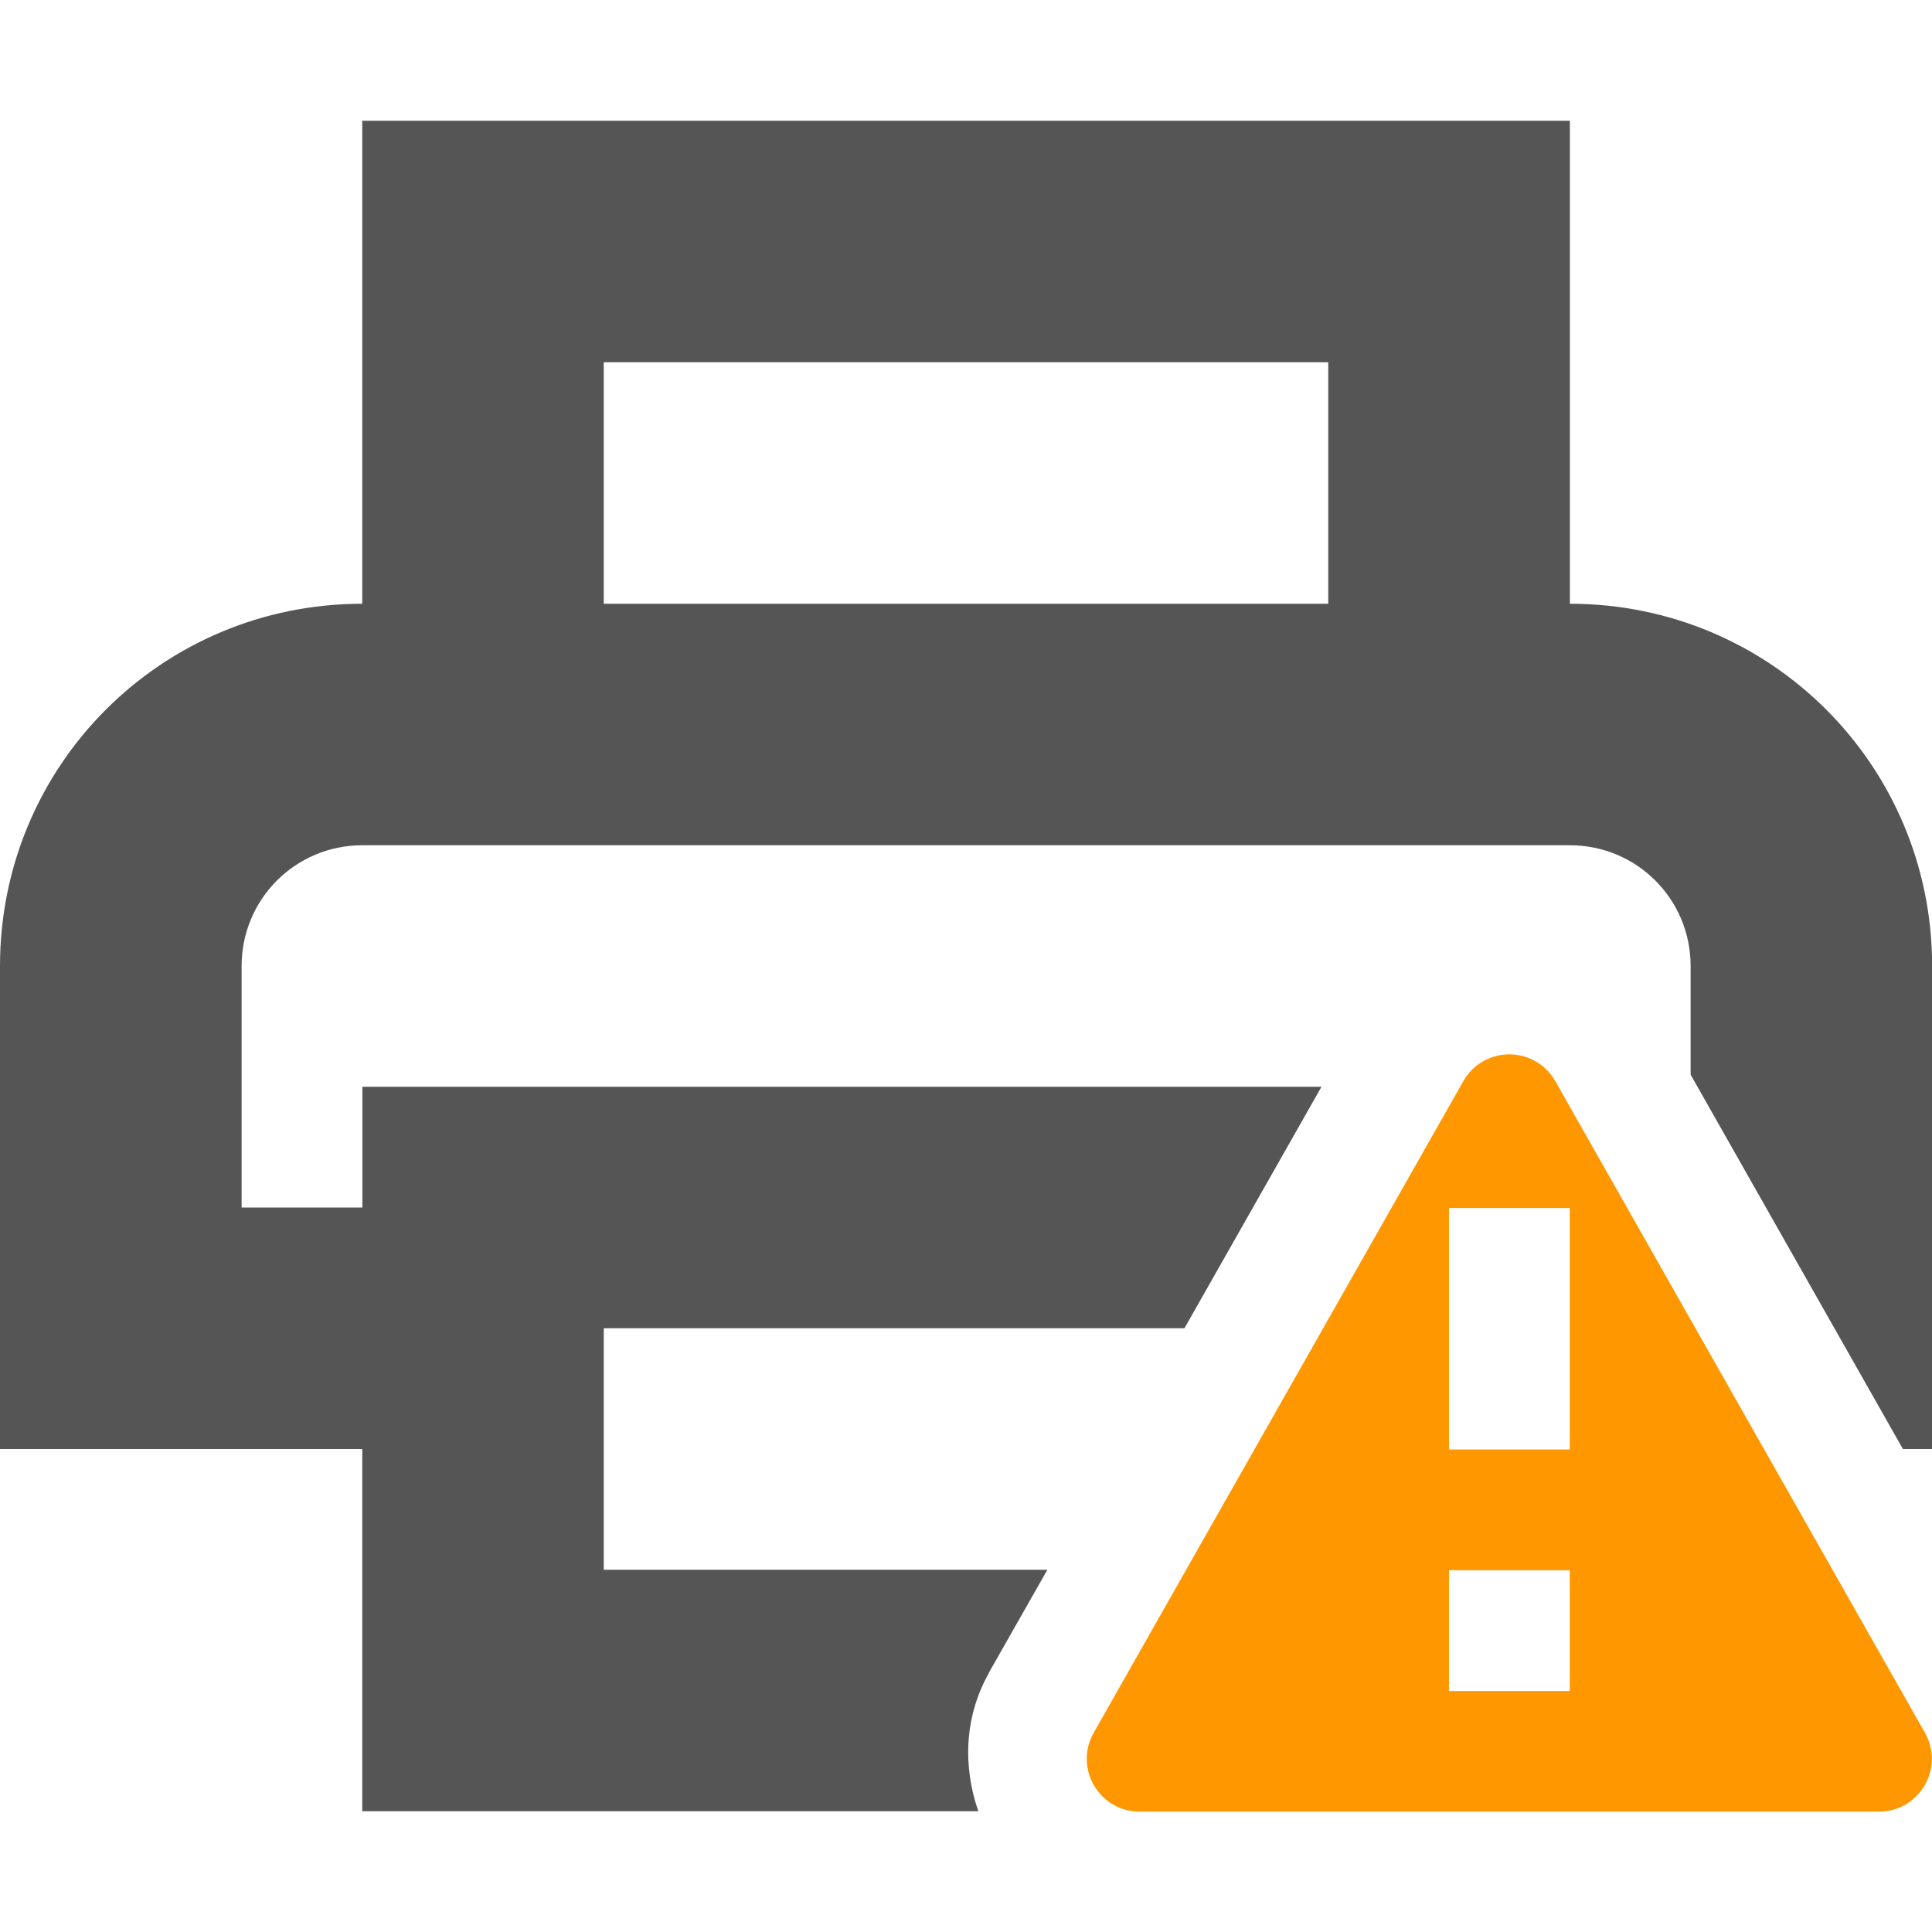
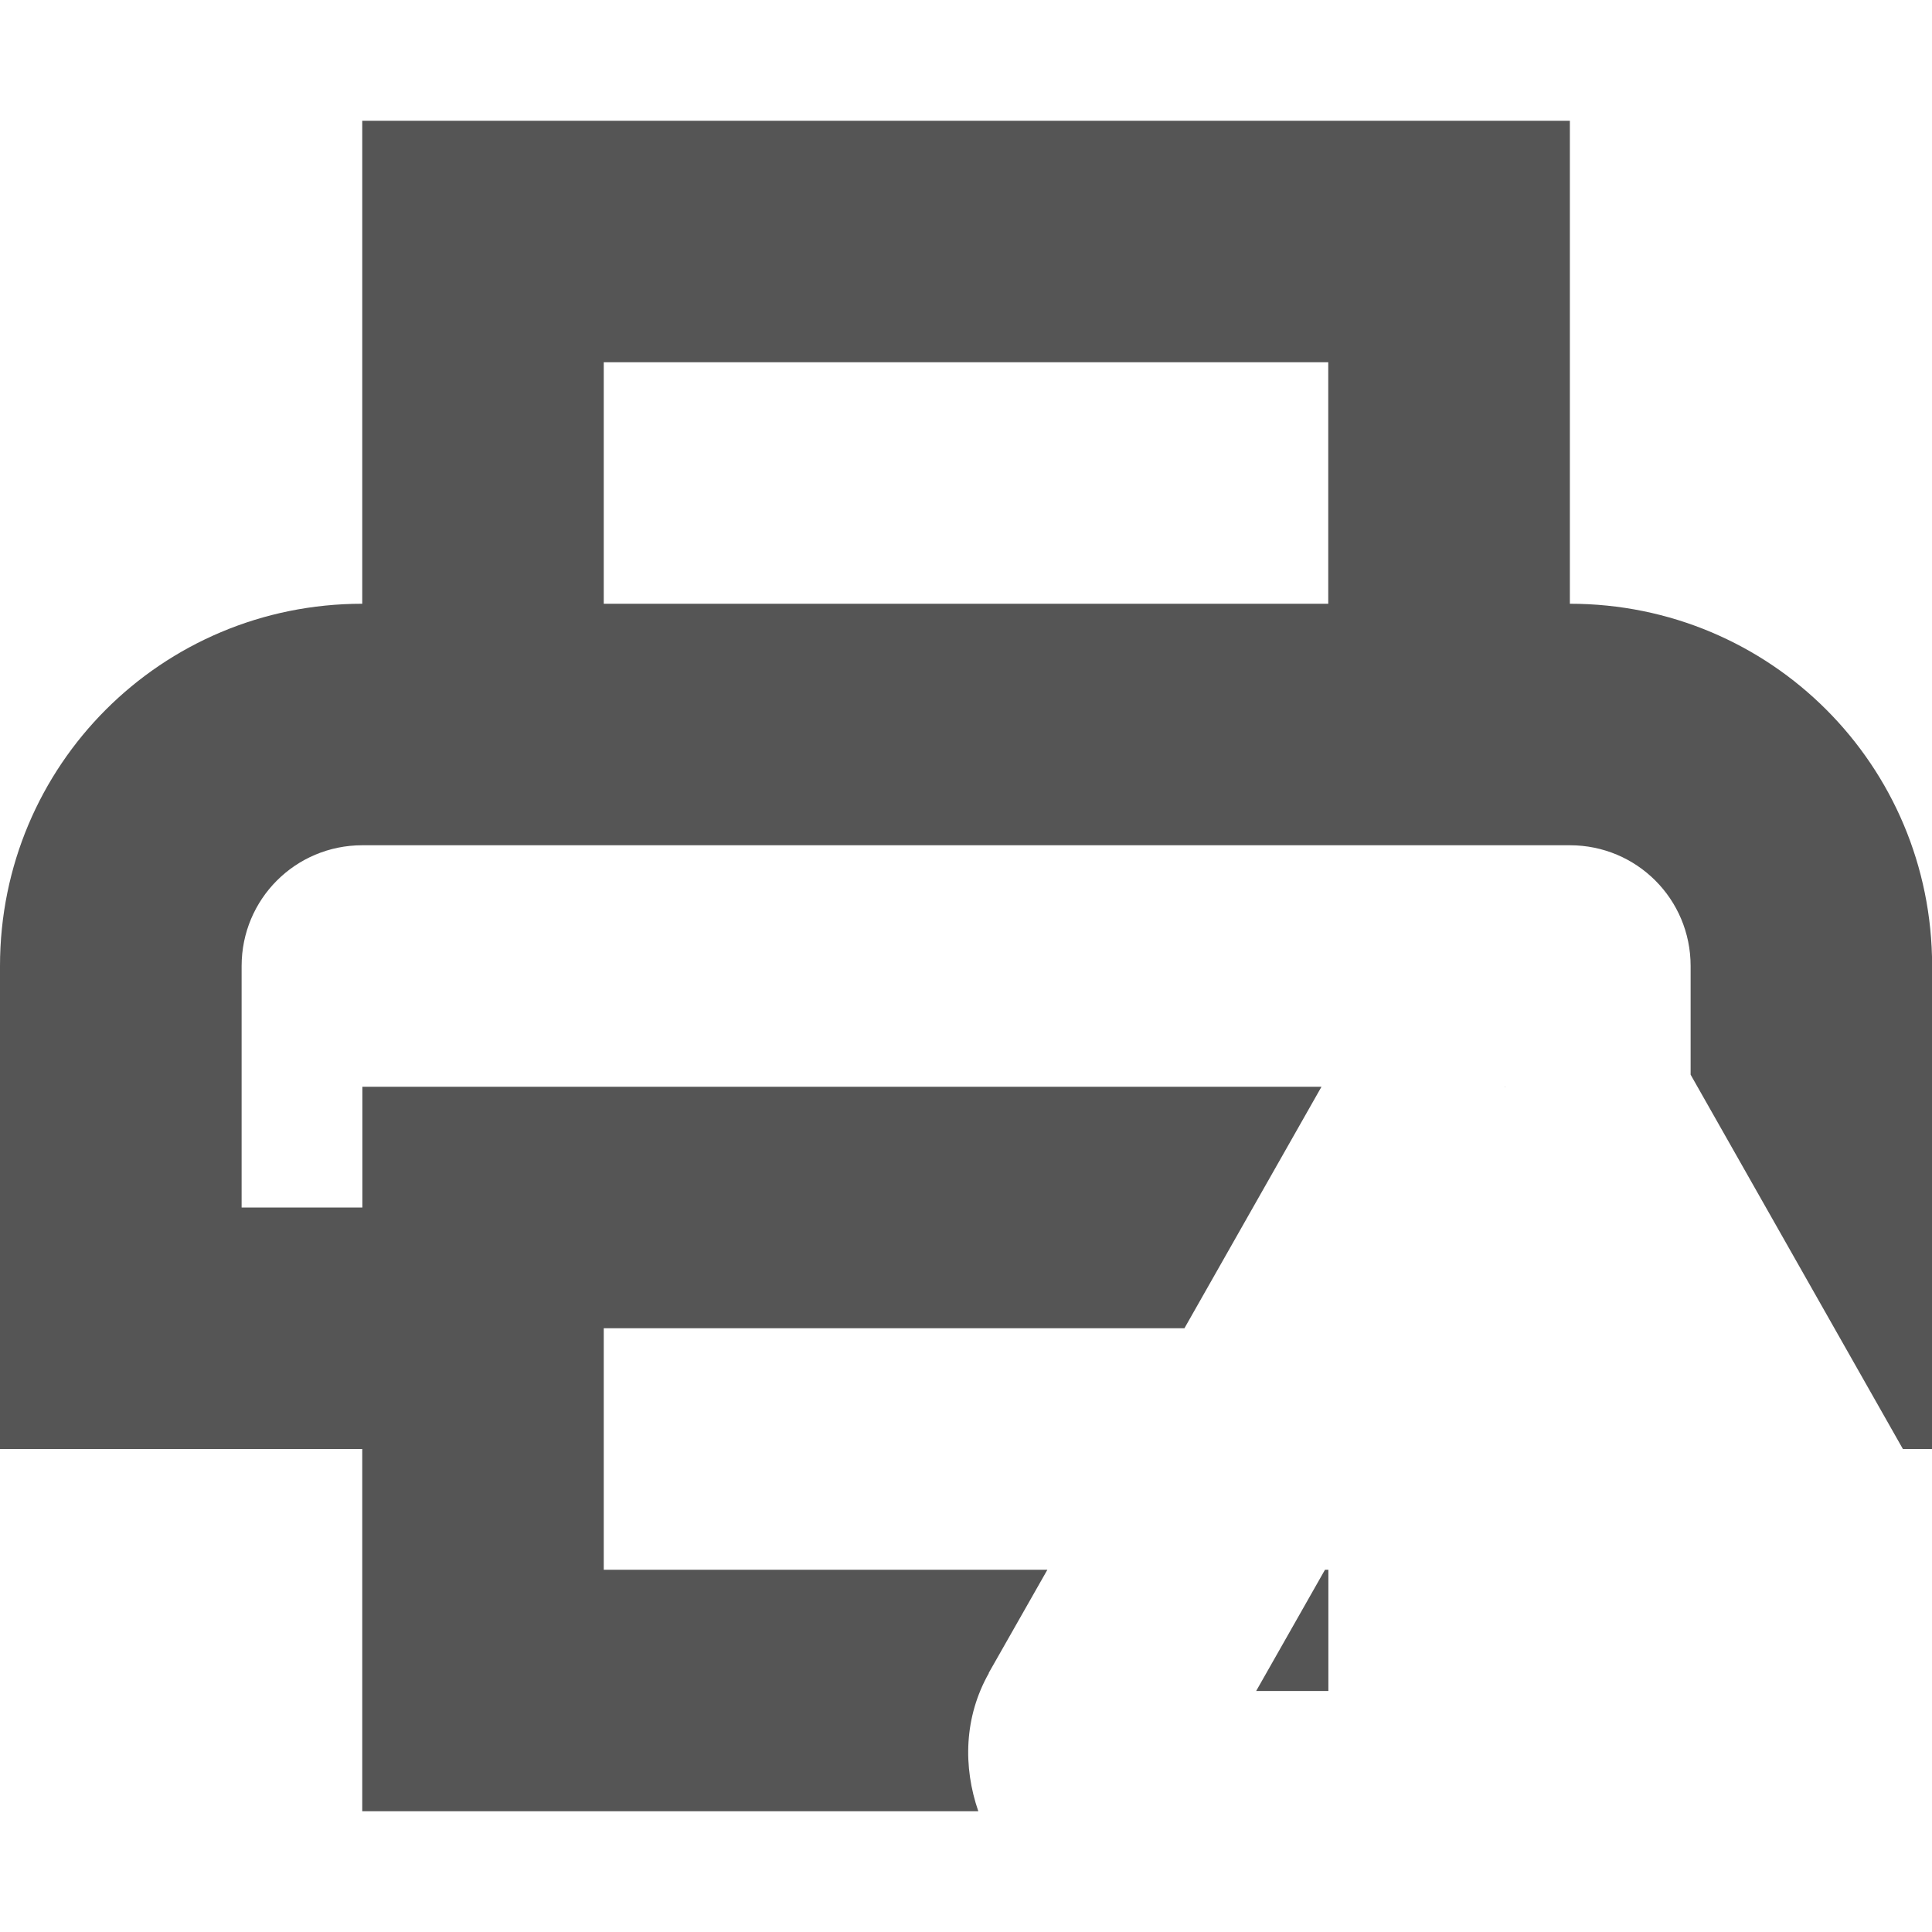
<svg xmlns="http://www.w3.org/2000/svg" width="16" height="16" version="1.1">
  <path d="m3 1v4c-1.662 0-3 1.338-3 3v4h2 1v3h5.102c-0.127-0.367-0.119-0.78 0.088-1.145h-0.002l0.486-0.855h-3.674v-2h4.809l1.135-2h-7.943v1h-1v-2c0-0.554 0.446-1 1-1h10c0.554 0 1 0.446 1 1v0.9l1.758 3.1h0.242v-4c0-1.662-1.338-3-3-3v-4h-10zm2 2h6v2h-6v-2zm7.463 6v0.004h0.002v-0.004h-0.002zm-1.49 4-0.57 1.004h0.598v-1-0.004h-0.027z" fill="#555555" stroke-linecap="square" stroke-width="2.928" style="paint-order:fill markers stroke" />
-   <path d="m12.48 8.732c-0.15 7e-3 -0.287 0.09-0.361 0.221l-3.061 5.396c-0.166 0.292 0.044 0.654 0.379 0.654h6.125c0.335-1.4e-4 0.545-0.363 0.379-0.654l-3.061-5.396c-0.081-0.143-0.236-0.228-0.4-0.221zm-0.48 1.272h1v2h-1zm0 3h1v1h-1z" color="#000000" fill="#ff9800" fill-rule="evenodd" stroke-width="2" style="-inkscape-stroke:none" />
</svg>